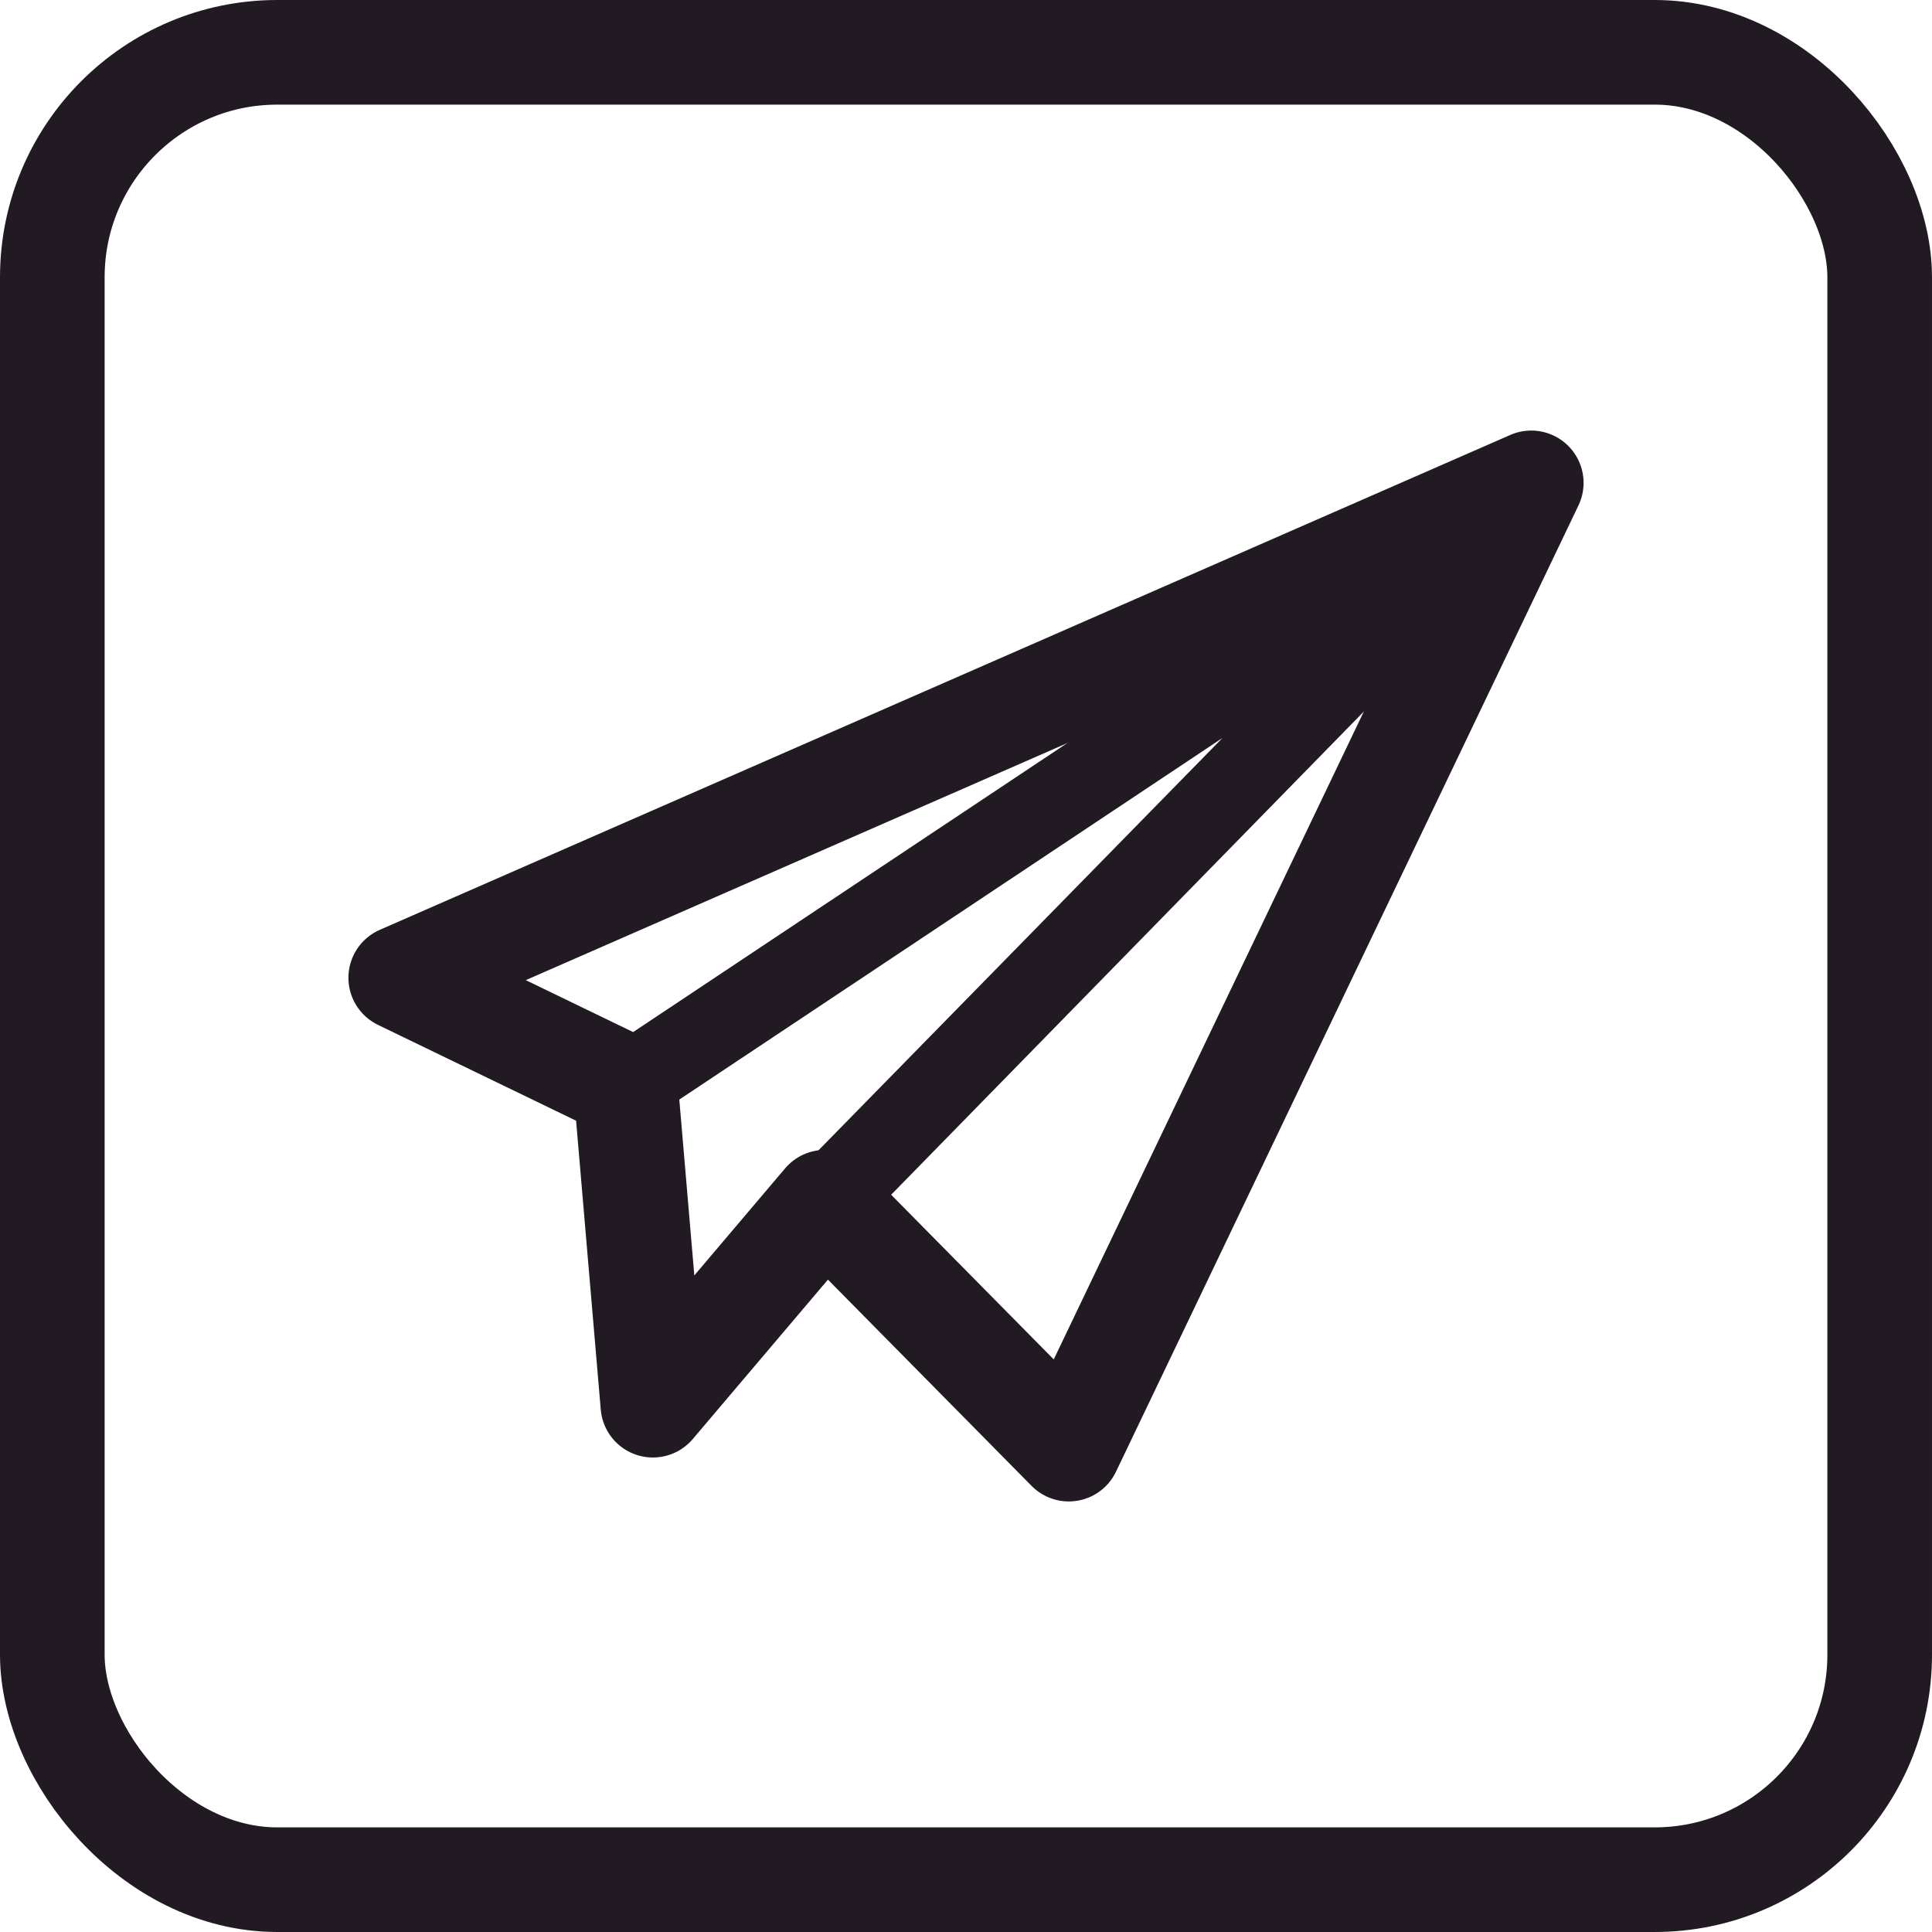
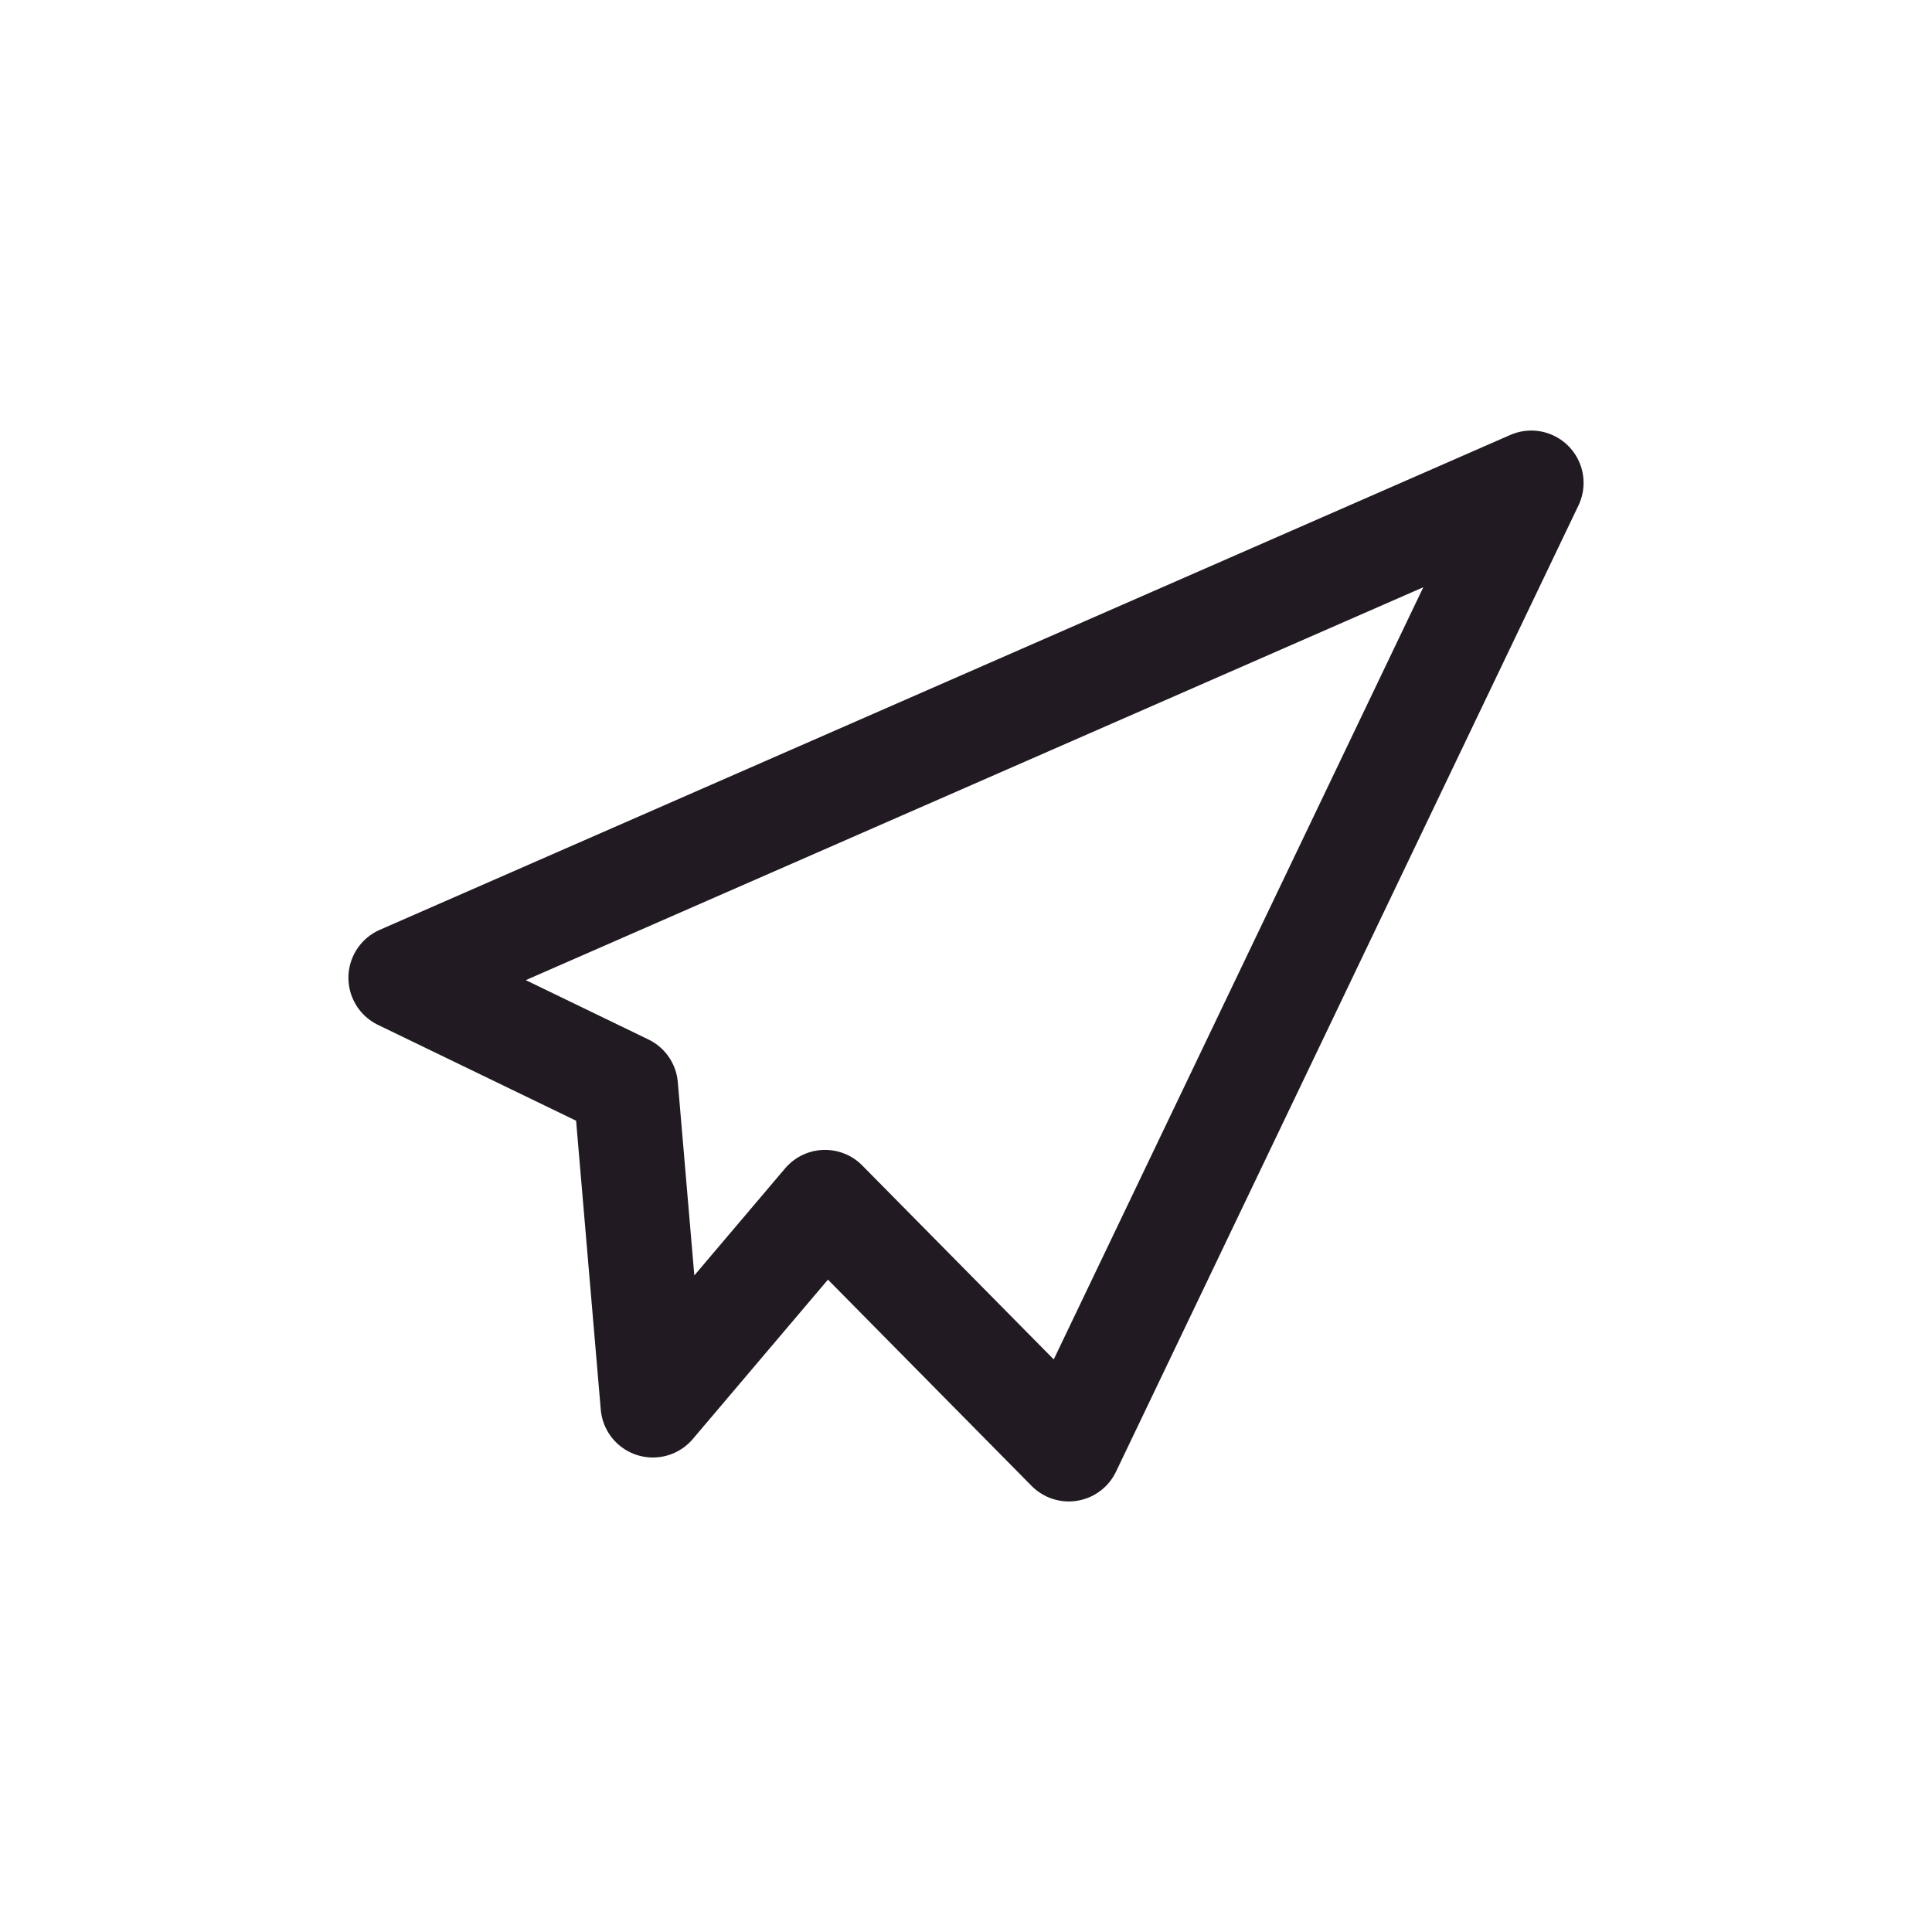
<svg xmlns="http://www.w3.org/2000/svg" viewBox="0 0 36.93 36.93">
  <defs>
    <style>.cls-1,.cls-3{fill:none;stroke-width:2px;}.cls-1,.cls-2,.cls-3{stroke:#211a22;}.cls-1{stroke-linejoin:round;}.cls-2{fill:#211a22;}.cls-2,.cls-3{stroke-miterlimit:10;}</style>
  </defs>
  <g id="Layer_2" data-name="Layer 2">
    <g id="Layer_1-2" data-name="Layer 1">
      <polygon class="cls-1" points="11.96 20.77 12.48 26.86 15.77 22.98 20.43 27.7 29.27 9.23 7.66 18.69 11.96 20.77" />
-       <path class="cls-2" d="M29.43,9.47,12.11,21l-.31-.47L29.12,9l.36.43ZM15.56,22.79,29.07,9l.41.4L16,23.18Z" />
-       <rect class="cls-3" x="1" y="1" width="34.93" height="34.93" rx="4.3" />
    </g>
  </g>
</svg>